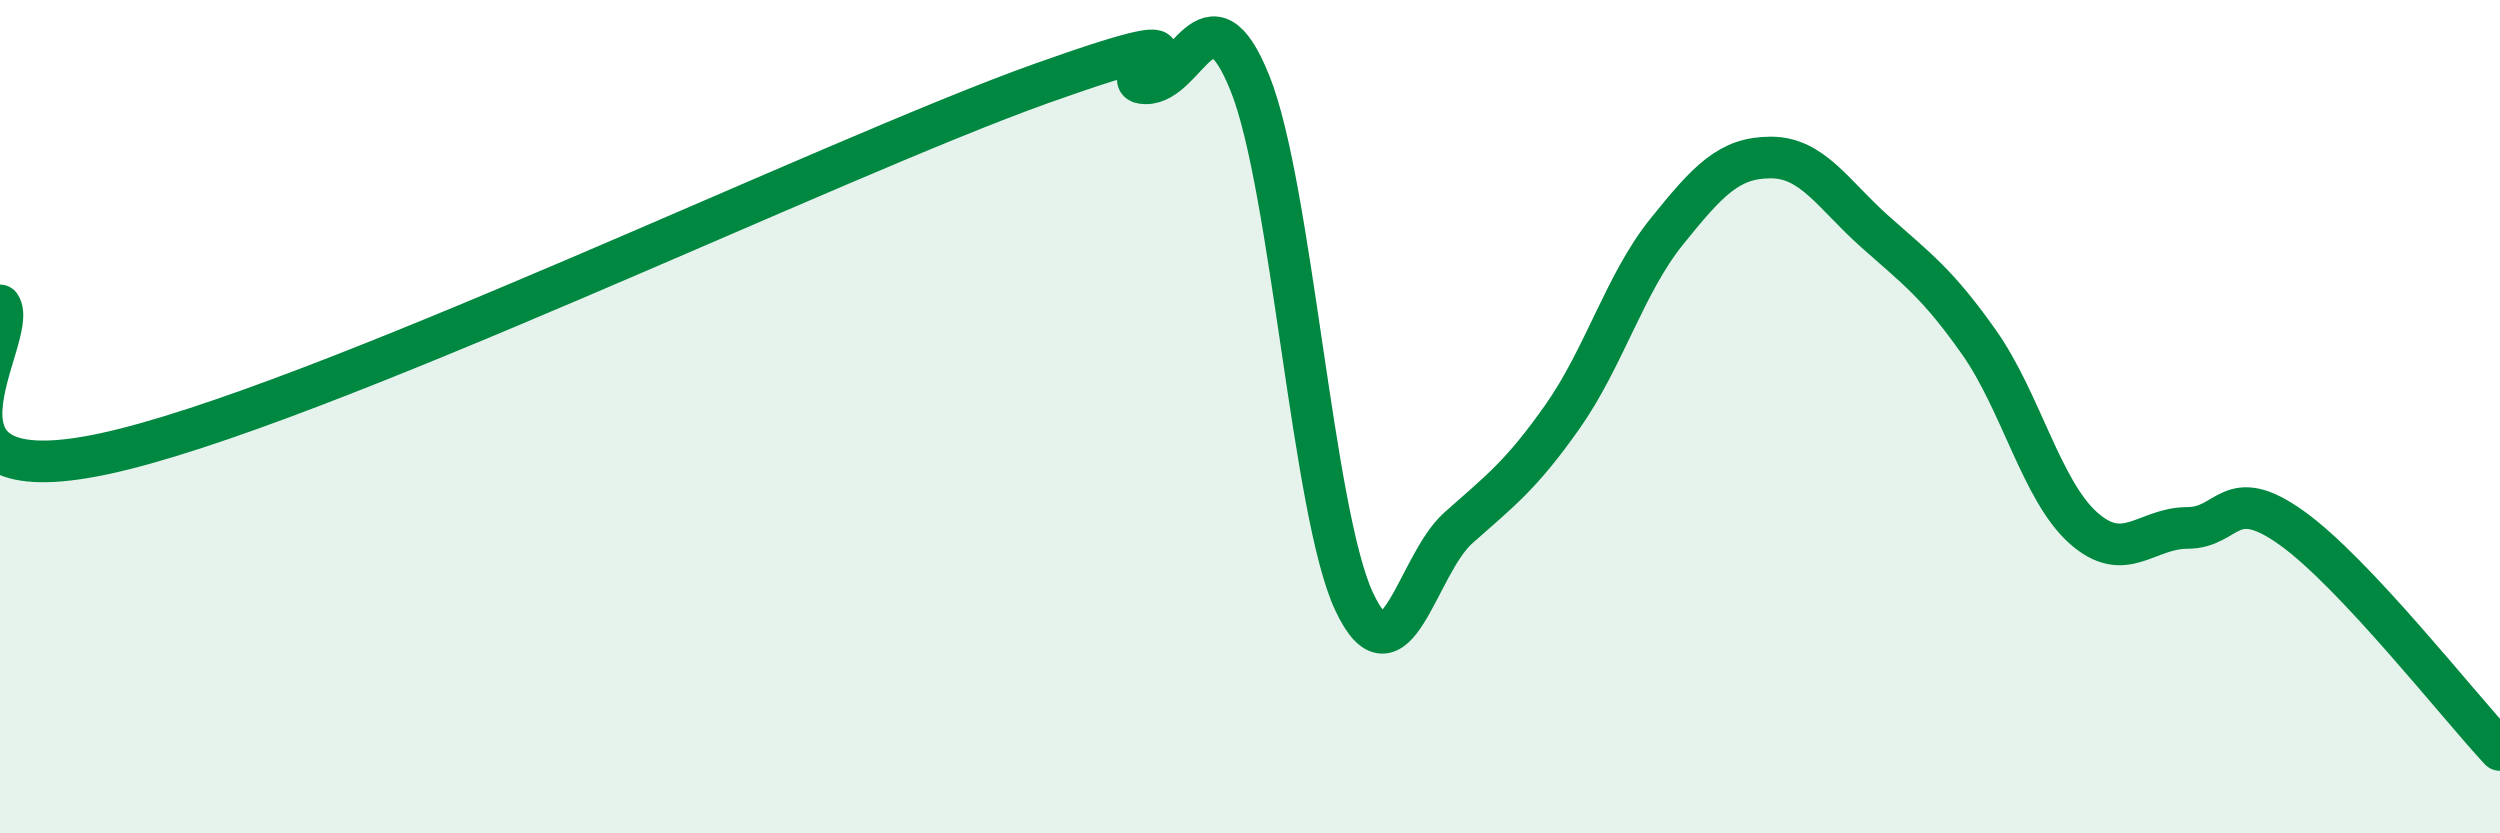
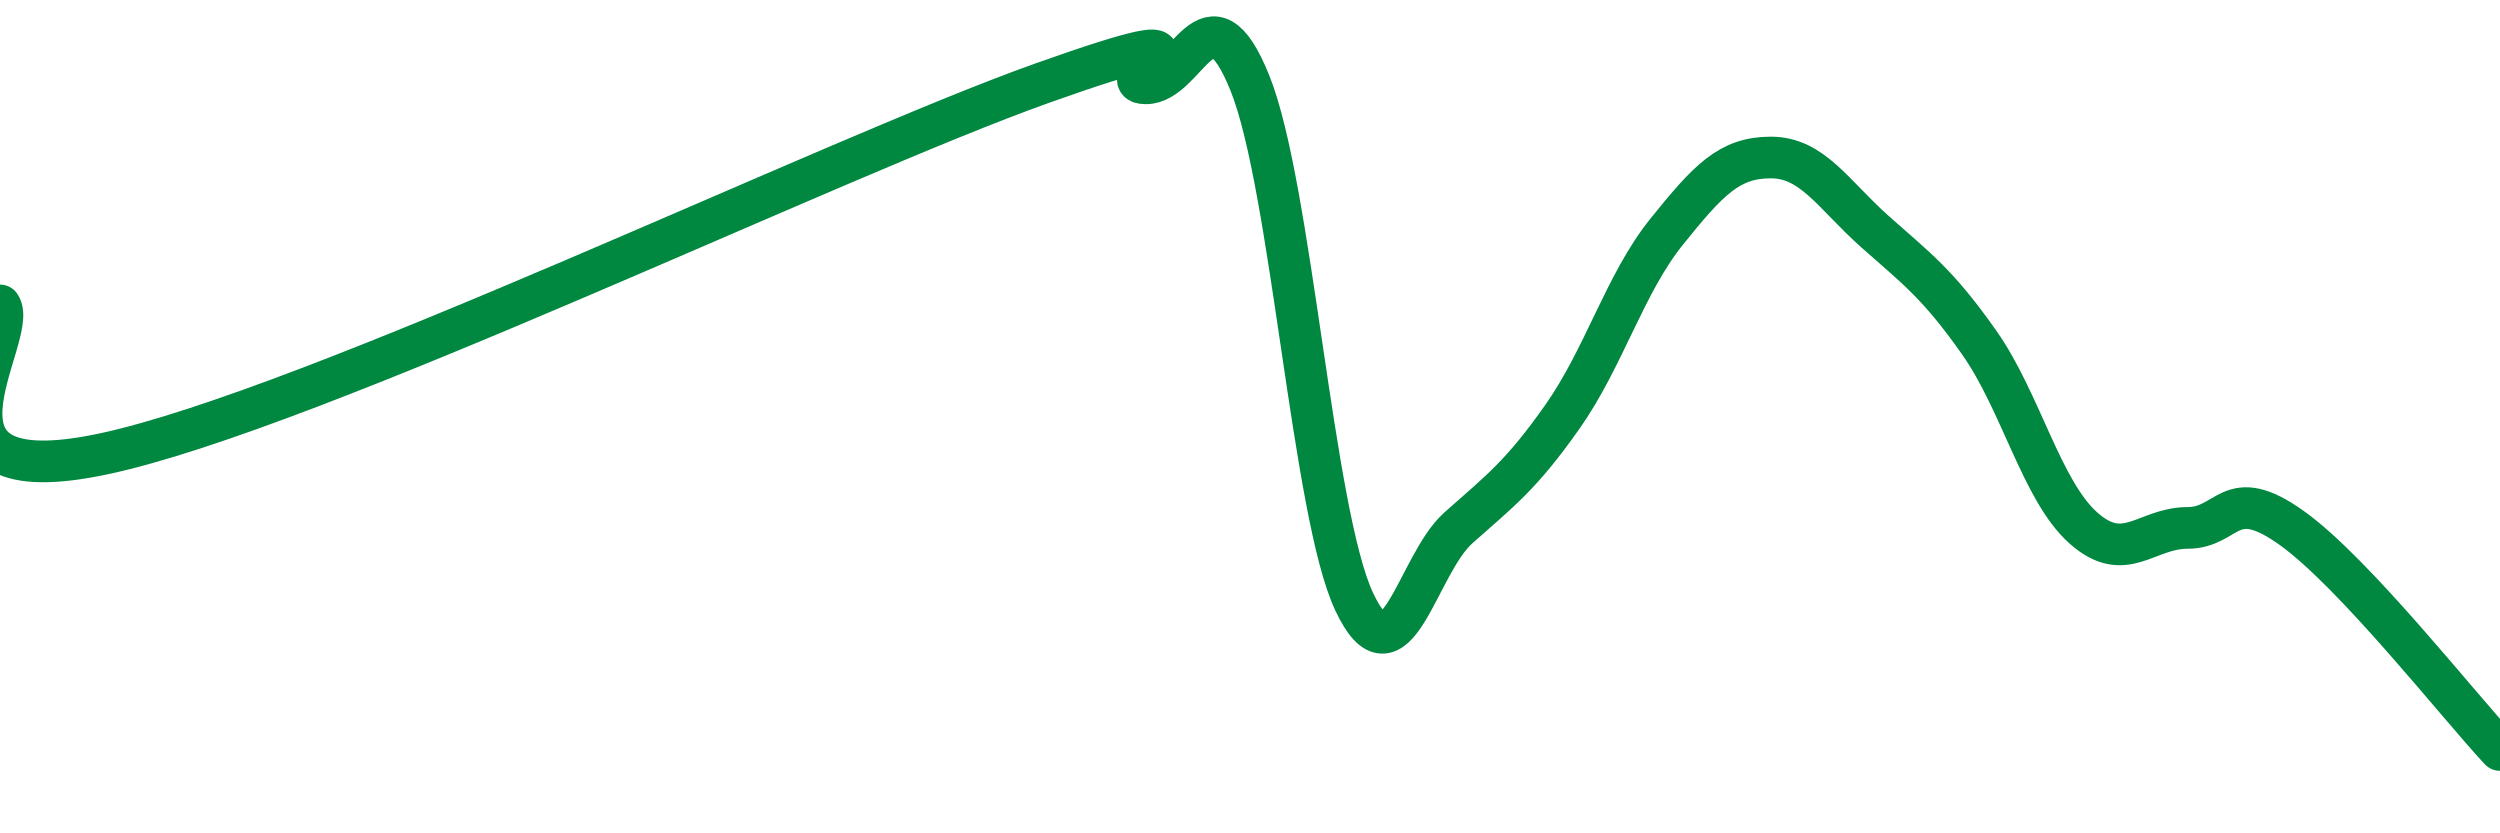
<svg xmlns="http://www.w3.org/2000/svg" width="60" height="20" viewBox="0 0 60 20">
-   <path d="M 0,7.33 C 0.5,8.04 -2.5,11.96 2.5,10.89 C 7.5,9.82 20,3.78 25,2 C 30,0.22 26.5,2 27.5,2 C 28.5,2 29,-0.49 30,2 C 31,4.49 31.5,12.31 32.5,14.44 C 33.5,16.57 34,13.56 35,12.67 C 36,11.78 36.5,11.42 37.5,10 C 38.5,8.58 39,6.8 40,5.56 C 41,4.32 41.5,3.78 42.5,3.78 C 43.5,3.78 44,4.67 45,5.56 C 46,6.45 46.5,6.8 47.5,8.22 C 48.5,9.64 49,11.78 50,12.67 C 51,13.56 51.5,12.67 52.5,12.67 C 53.5,12.67 53.5,11.6 55,12.67 C 56.5,13.74 59,16.93 60,18L60 20L0 20Z" fill="#008740" opacity="0.1" stroke-linecap="round" stroke-linejoin="round" />
  <path d="M 0,7.33 C 0.5,8.04 -2.5,11.96 2.5,10.89 C 7.5,9.82 20,3.78 25,2 C 30,0.22 26.5,2 27.5,2 C 28.5,2 29,-0.49 30,2 C 31,4.49 31.5,12.31 32.5,14.44 C 33.5,16.57 34,13.56 35,12.67 C 36,11.78 36.5,11.42 37.5,10 C 38.5,8.58 39,6.8 40,5.56 C 41,4.32 41.5,3.78 42.5,3.78 C 43.5,3.78 44,4.67 45,5.56 C 46,6.45 46.5,6.8 47.5,8.22 C 48.5,9.64 49,11.78 50,12.67 C 51,13.56 51.5,12.67 52.5,12.67 C 53.5,12.67 53.5,11.6 55,12.67 C 56.5,13.74 59,16.93 60,18" stroke="#008740" stroke-width="1" fill="none" stroke-linecap="round" stroke-linejoin="round" />
</svg>